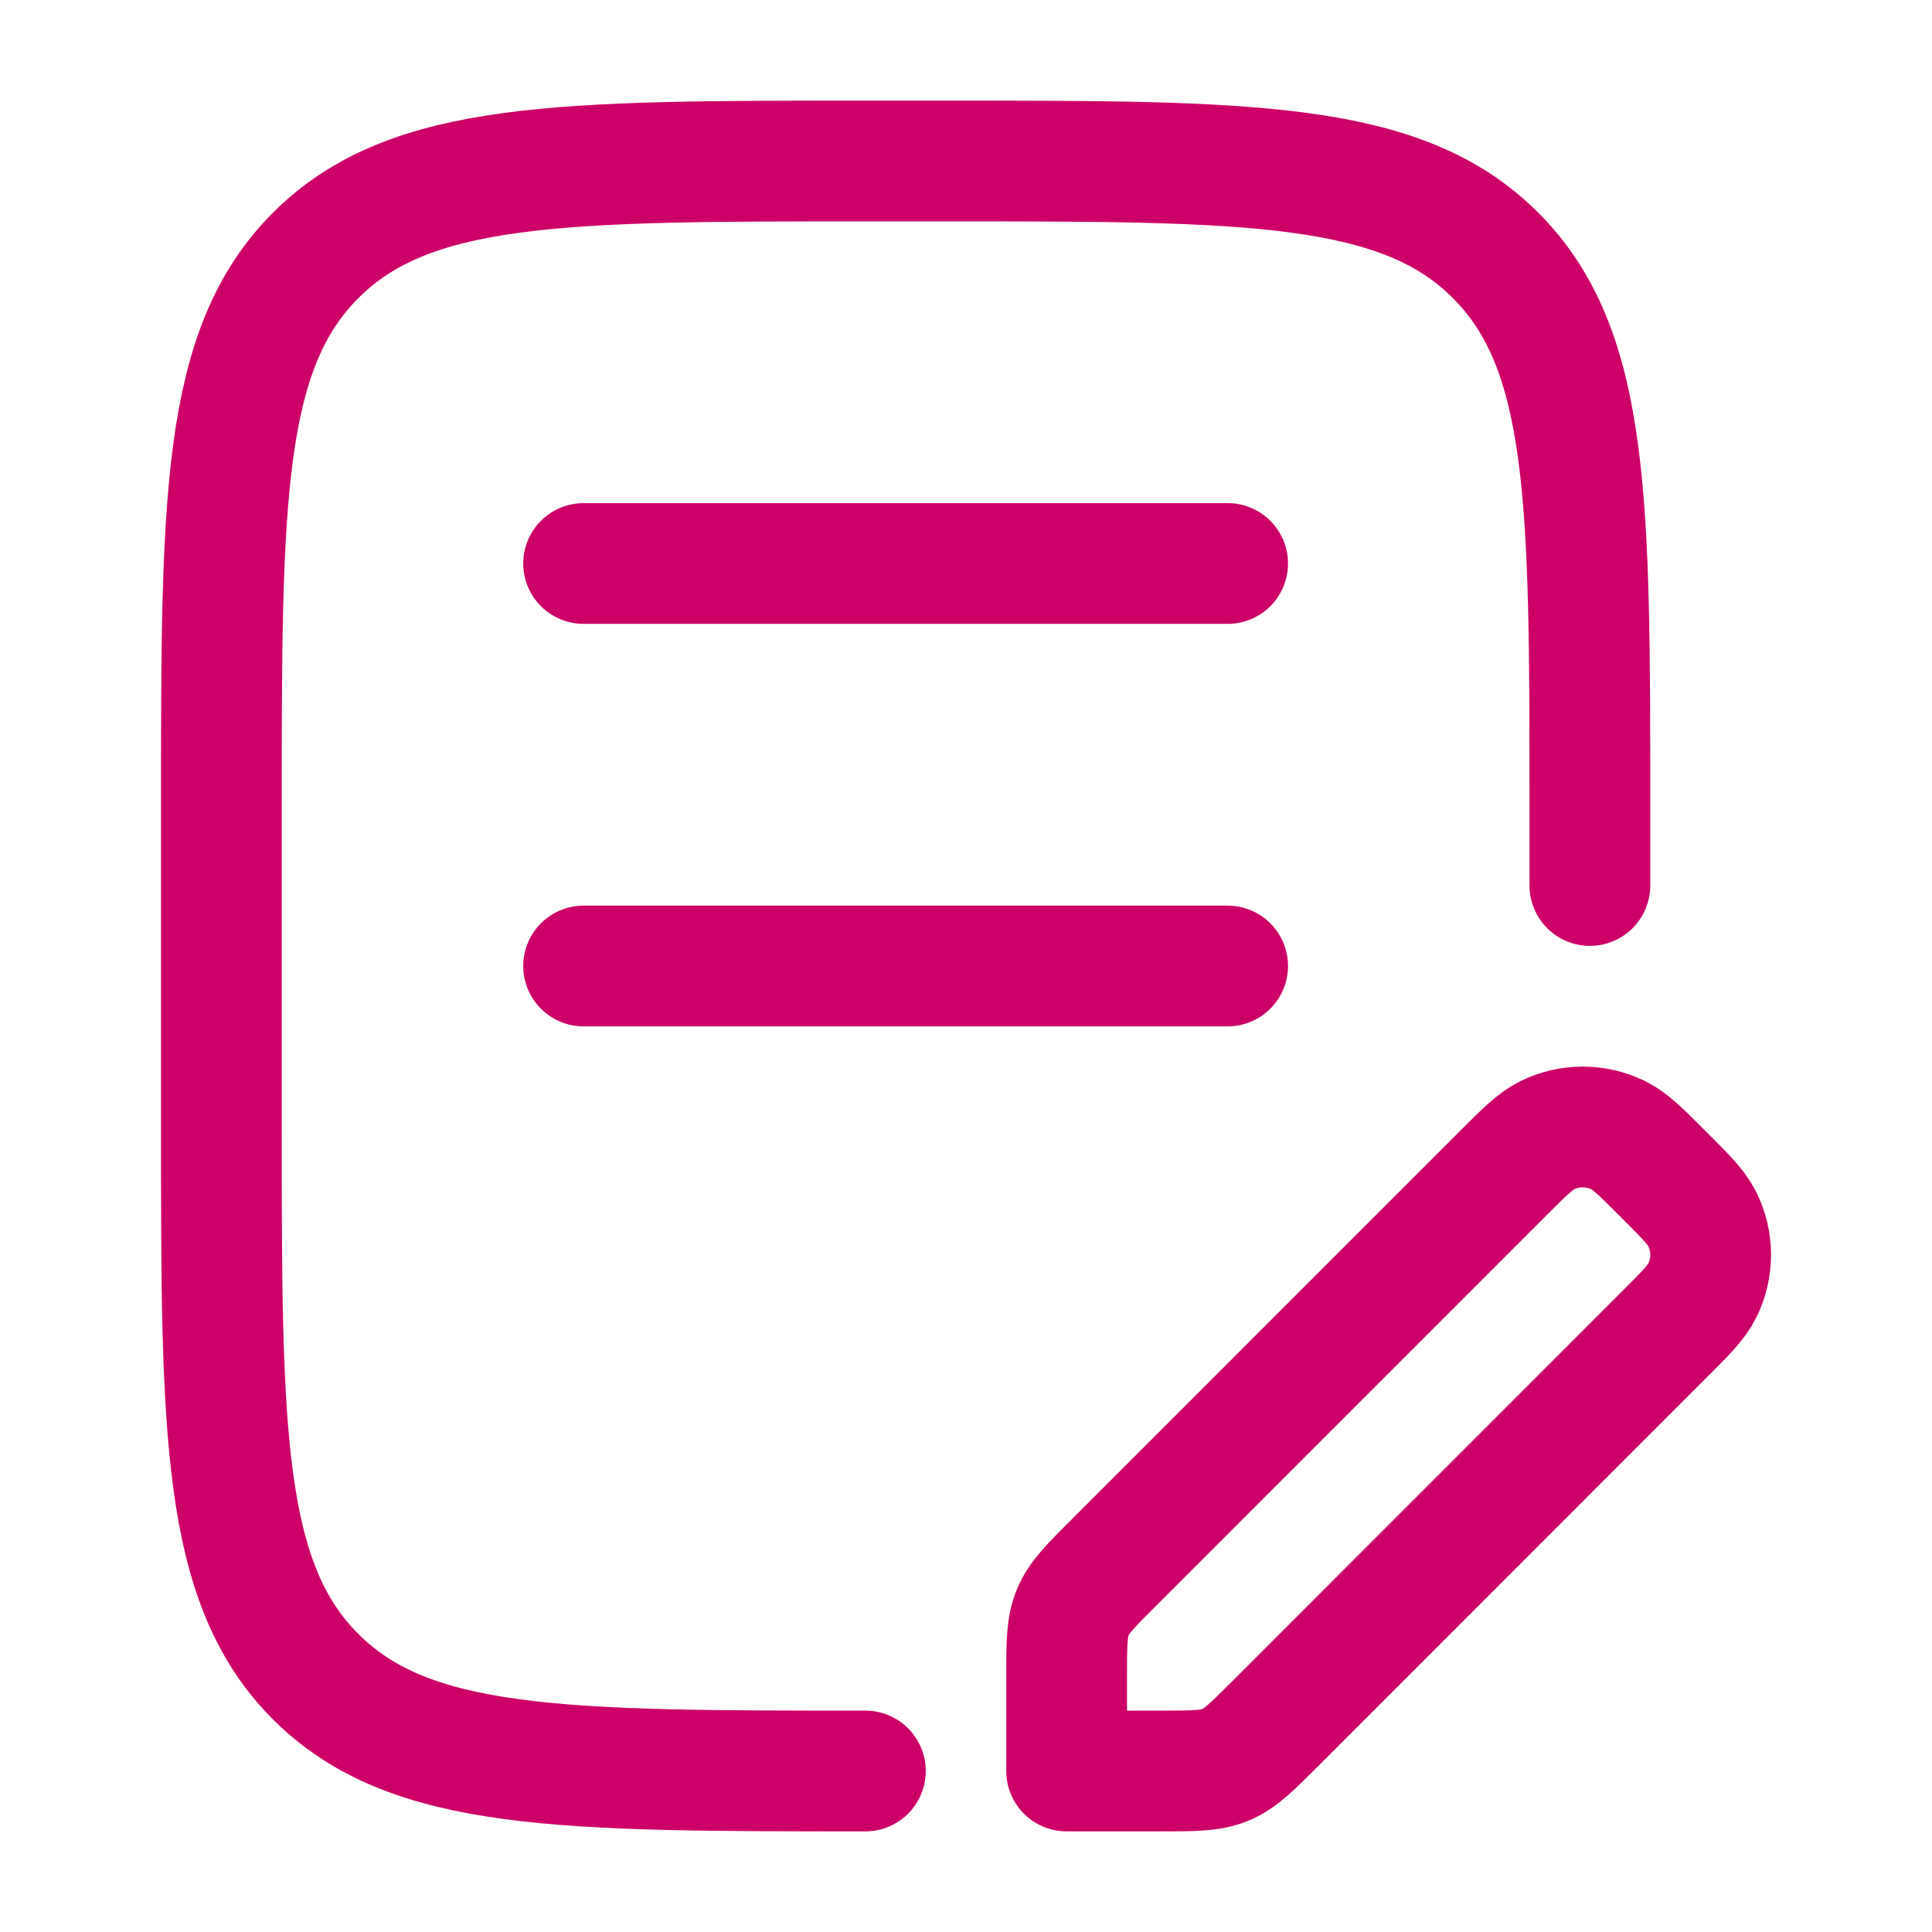
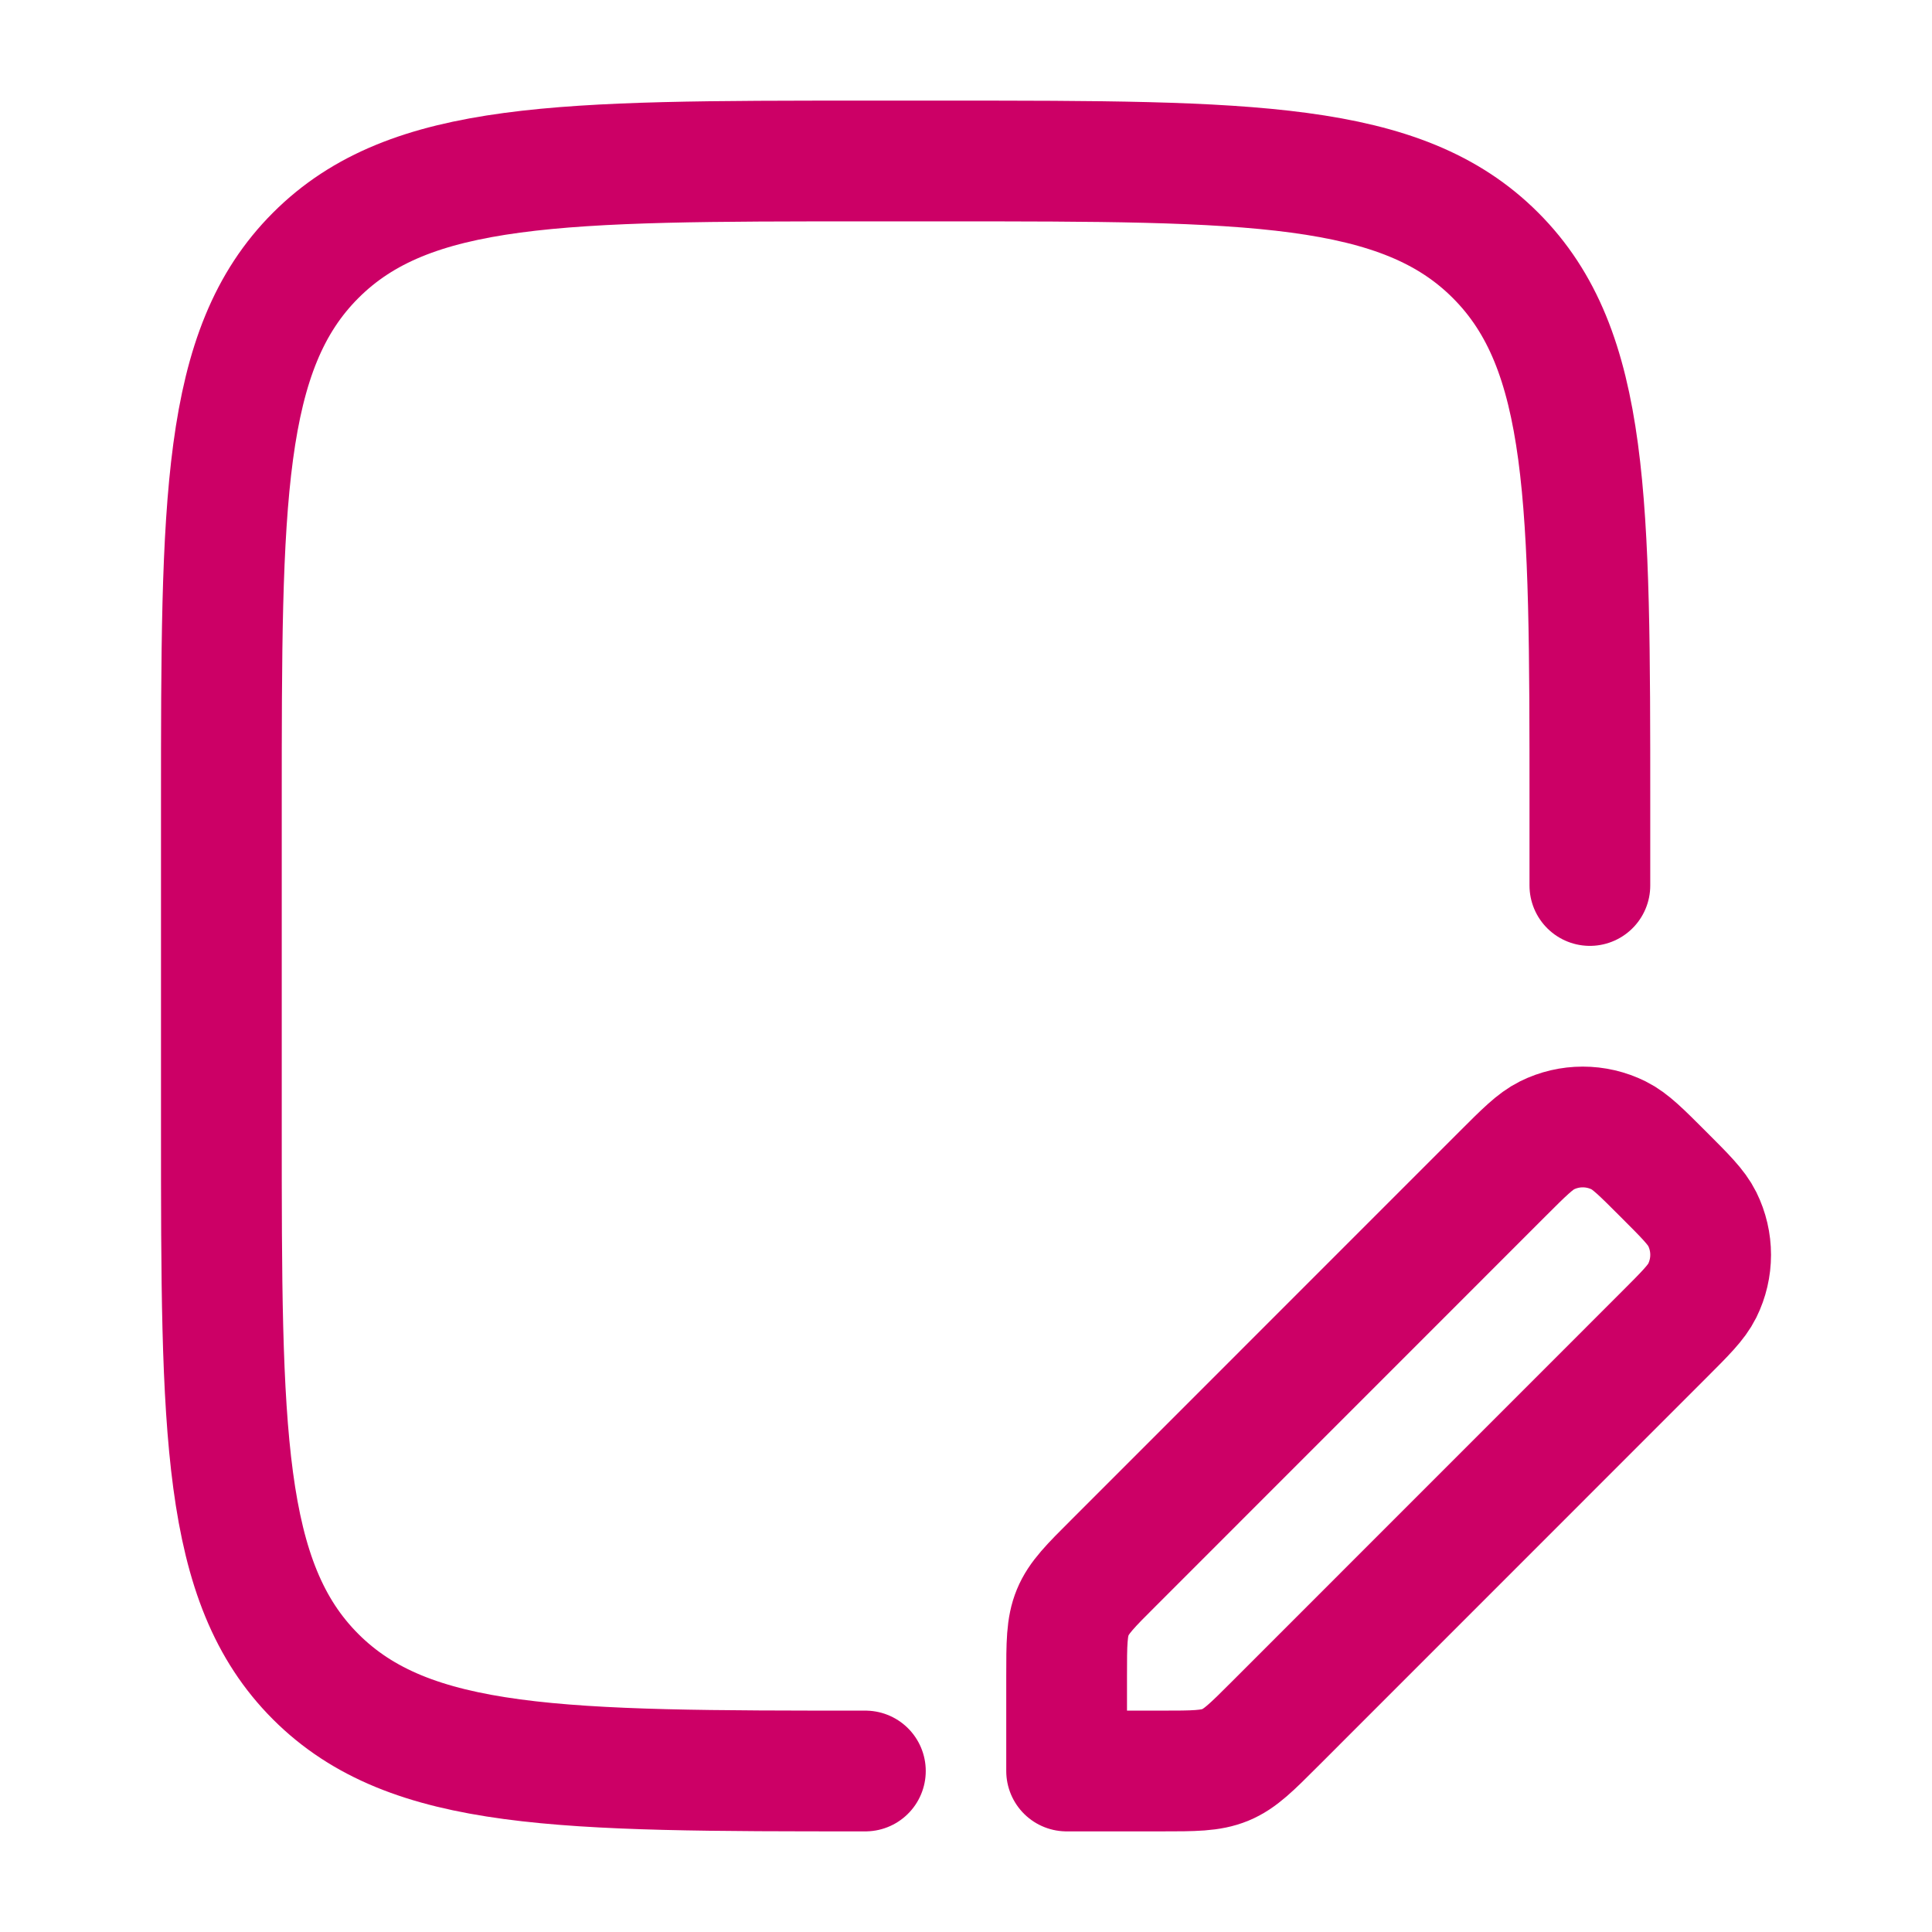
<svg xmlns="http://www.w3.org/2000/svg" width="24" height="24" viewBox="0 0 24 24" fill="none">
  <path d="M19.75 11V10C19.75 6.229 19.75 4.343 18.578 3.172C17.407 2 15.521 2 11.75 2H10.75C6.979 2 5.093 2 3.922 3.172C2.75 4.343 2.75 6.229 2.75 10L2.75 14C2.75 17.771 2.75 19.657 3.921 20.828C5.093 22 6.979 22 10.75 22" stroke="#CC0066" stroke-width="1.5" stroke-linecap="round" stroke-linejoin="round" />
-   <path d="M7.25 7H15.25M7.25 12H15.25" stroke="#CC0066" stroke-width="1.5" stroke-linecap="round" />
  <path d="M13.25 20.827V22H14.423C14.833 22 15.037 22 15.222 21.924C15.406 21.848 15.55 21.703 15.84 21.413L20.663 16.589C20.936 16.316 21.073 16.18 21.146 16.033C21.285 15.752 21.285 15.424 21.146 15.143C21.073 14.996 20.936 14.86 20.663 14.587C20.39 14.314 20.254 14.177 20.107 14.104C19.826 13.965 19.497 13.965 19.217 14.104C19.07 14.177 18.933 14.314 18.66 14.587L13.837 19.411C13.547 19.7 13.402 19.845 13.326 20.029C13.25 20.213 13.25 20.417 13.25 20.827Z" stroke="#CC0066" stroke-width="1.5" stroke-linejoin="round" />
</svg>